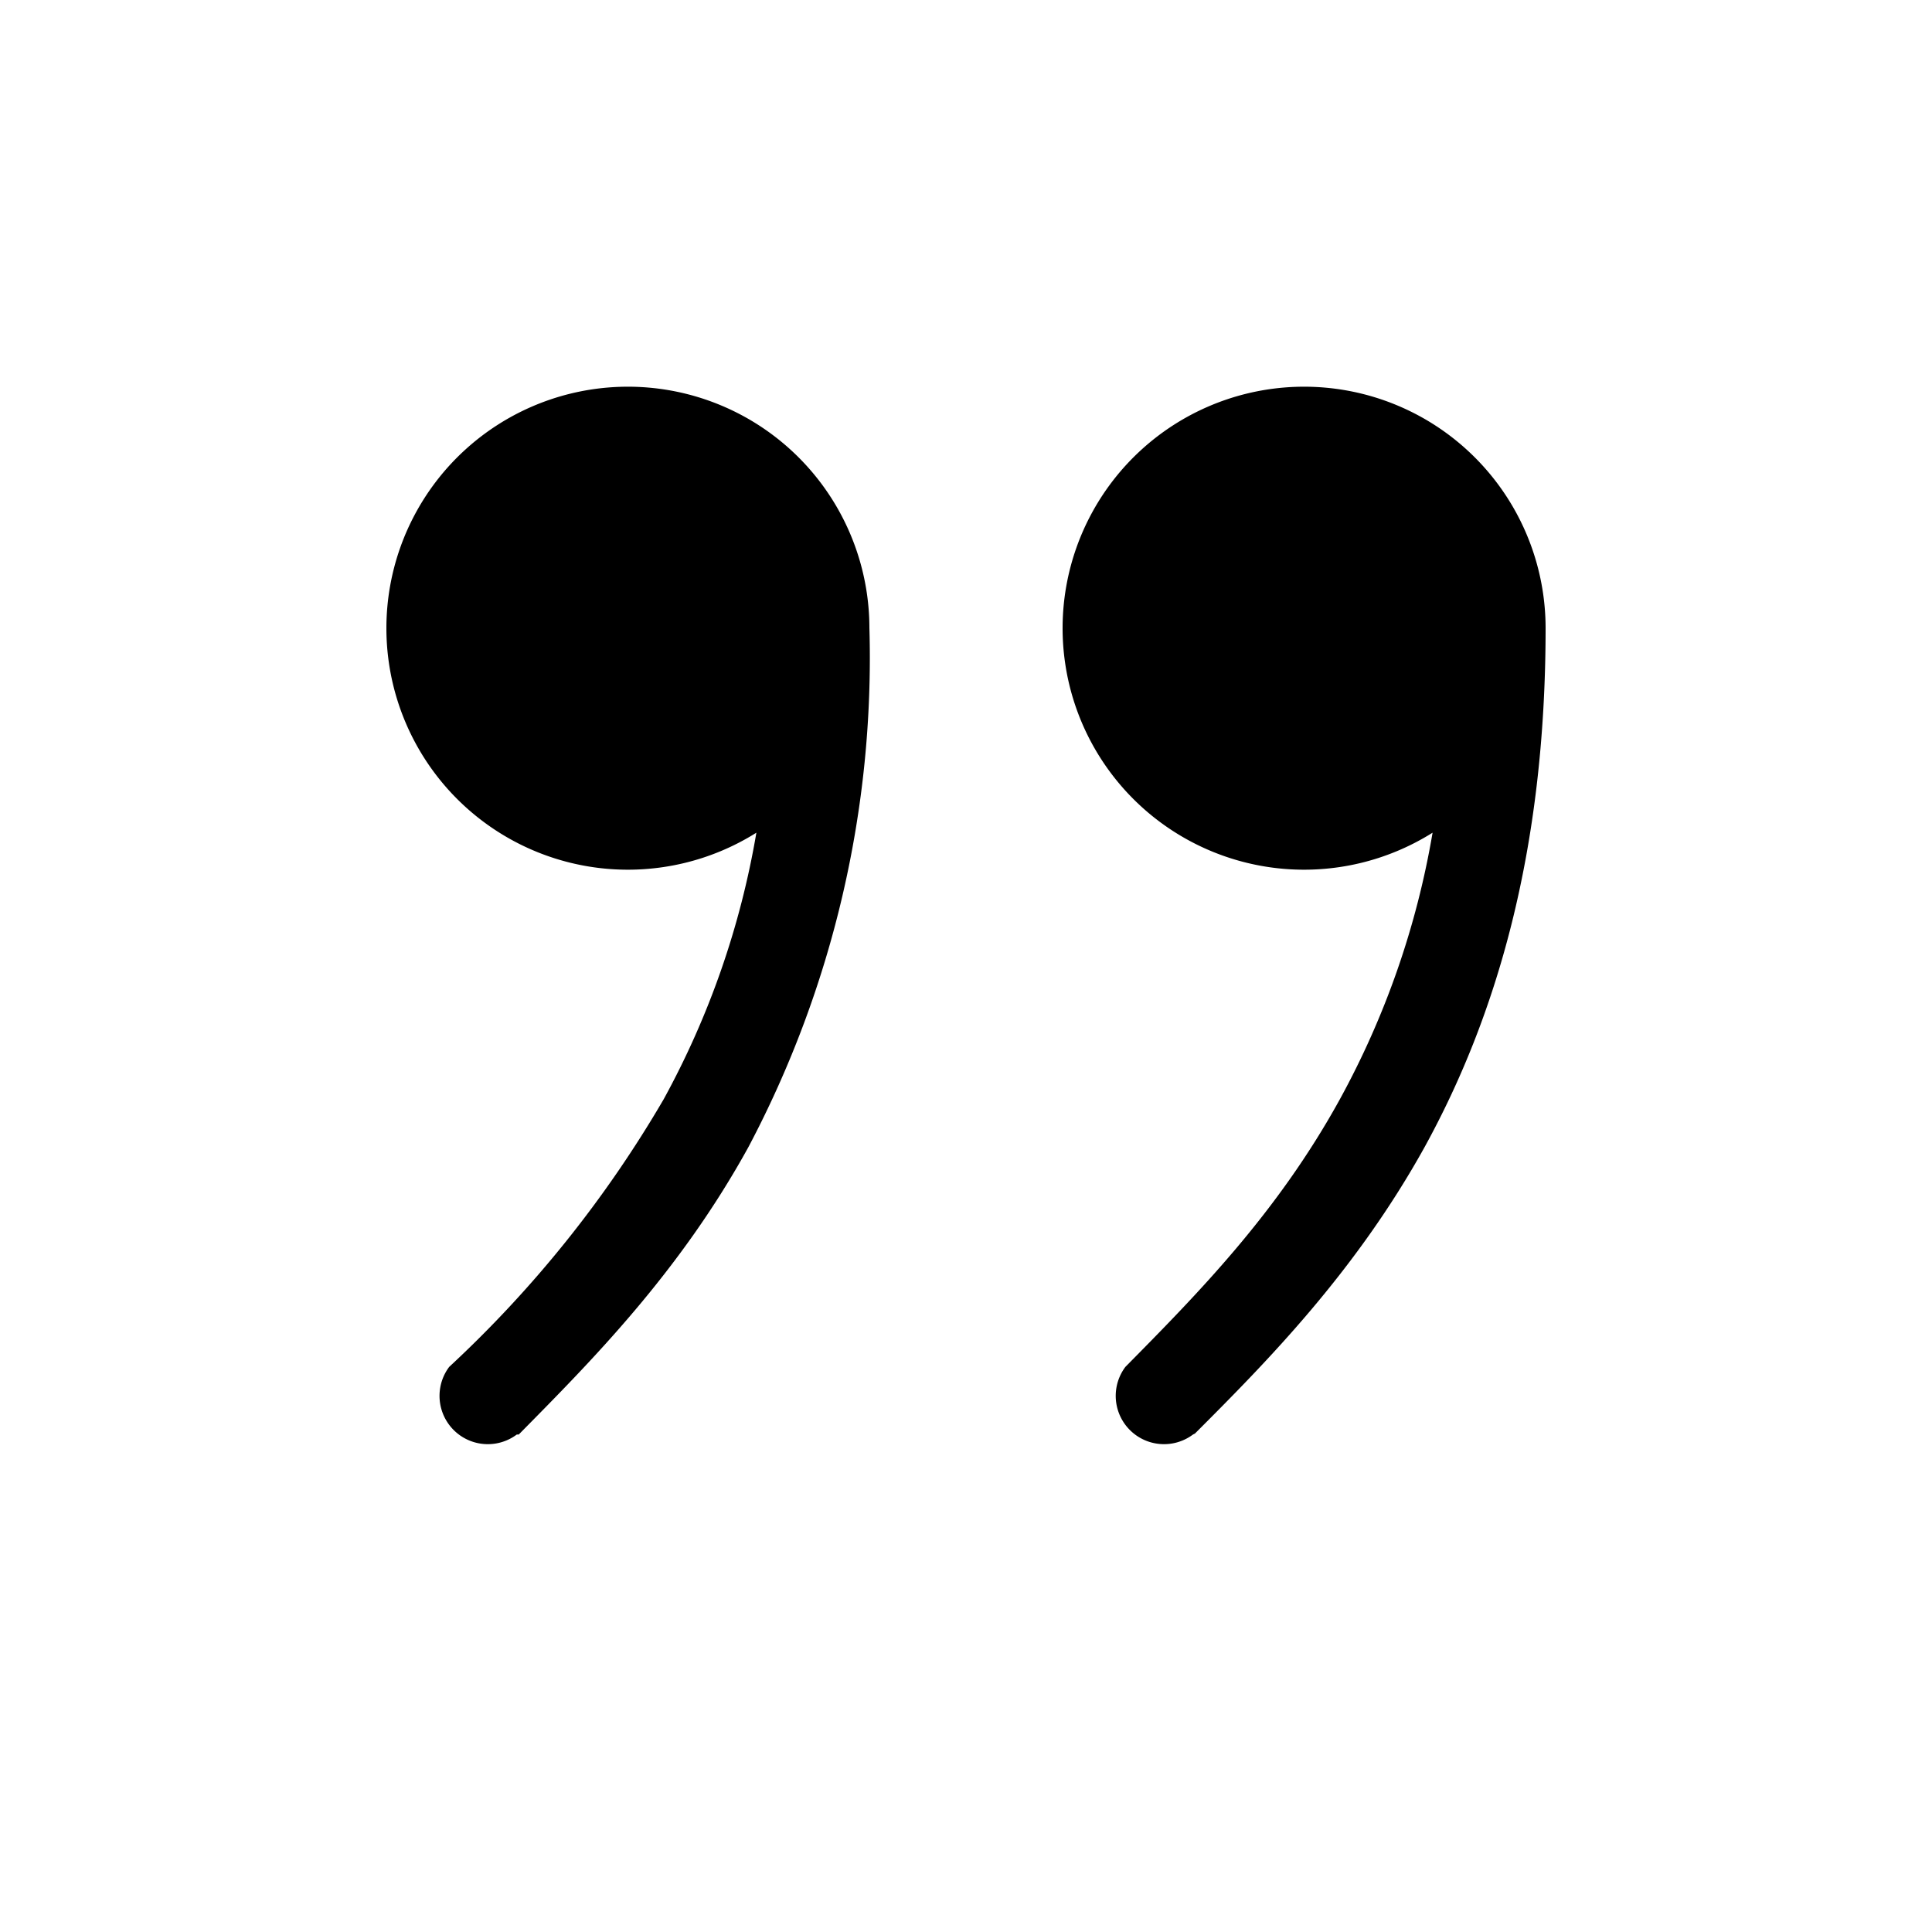
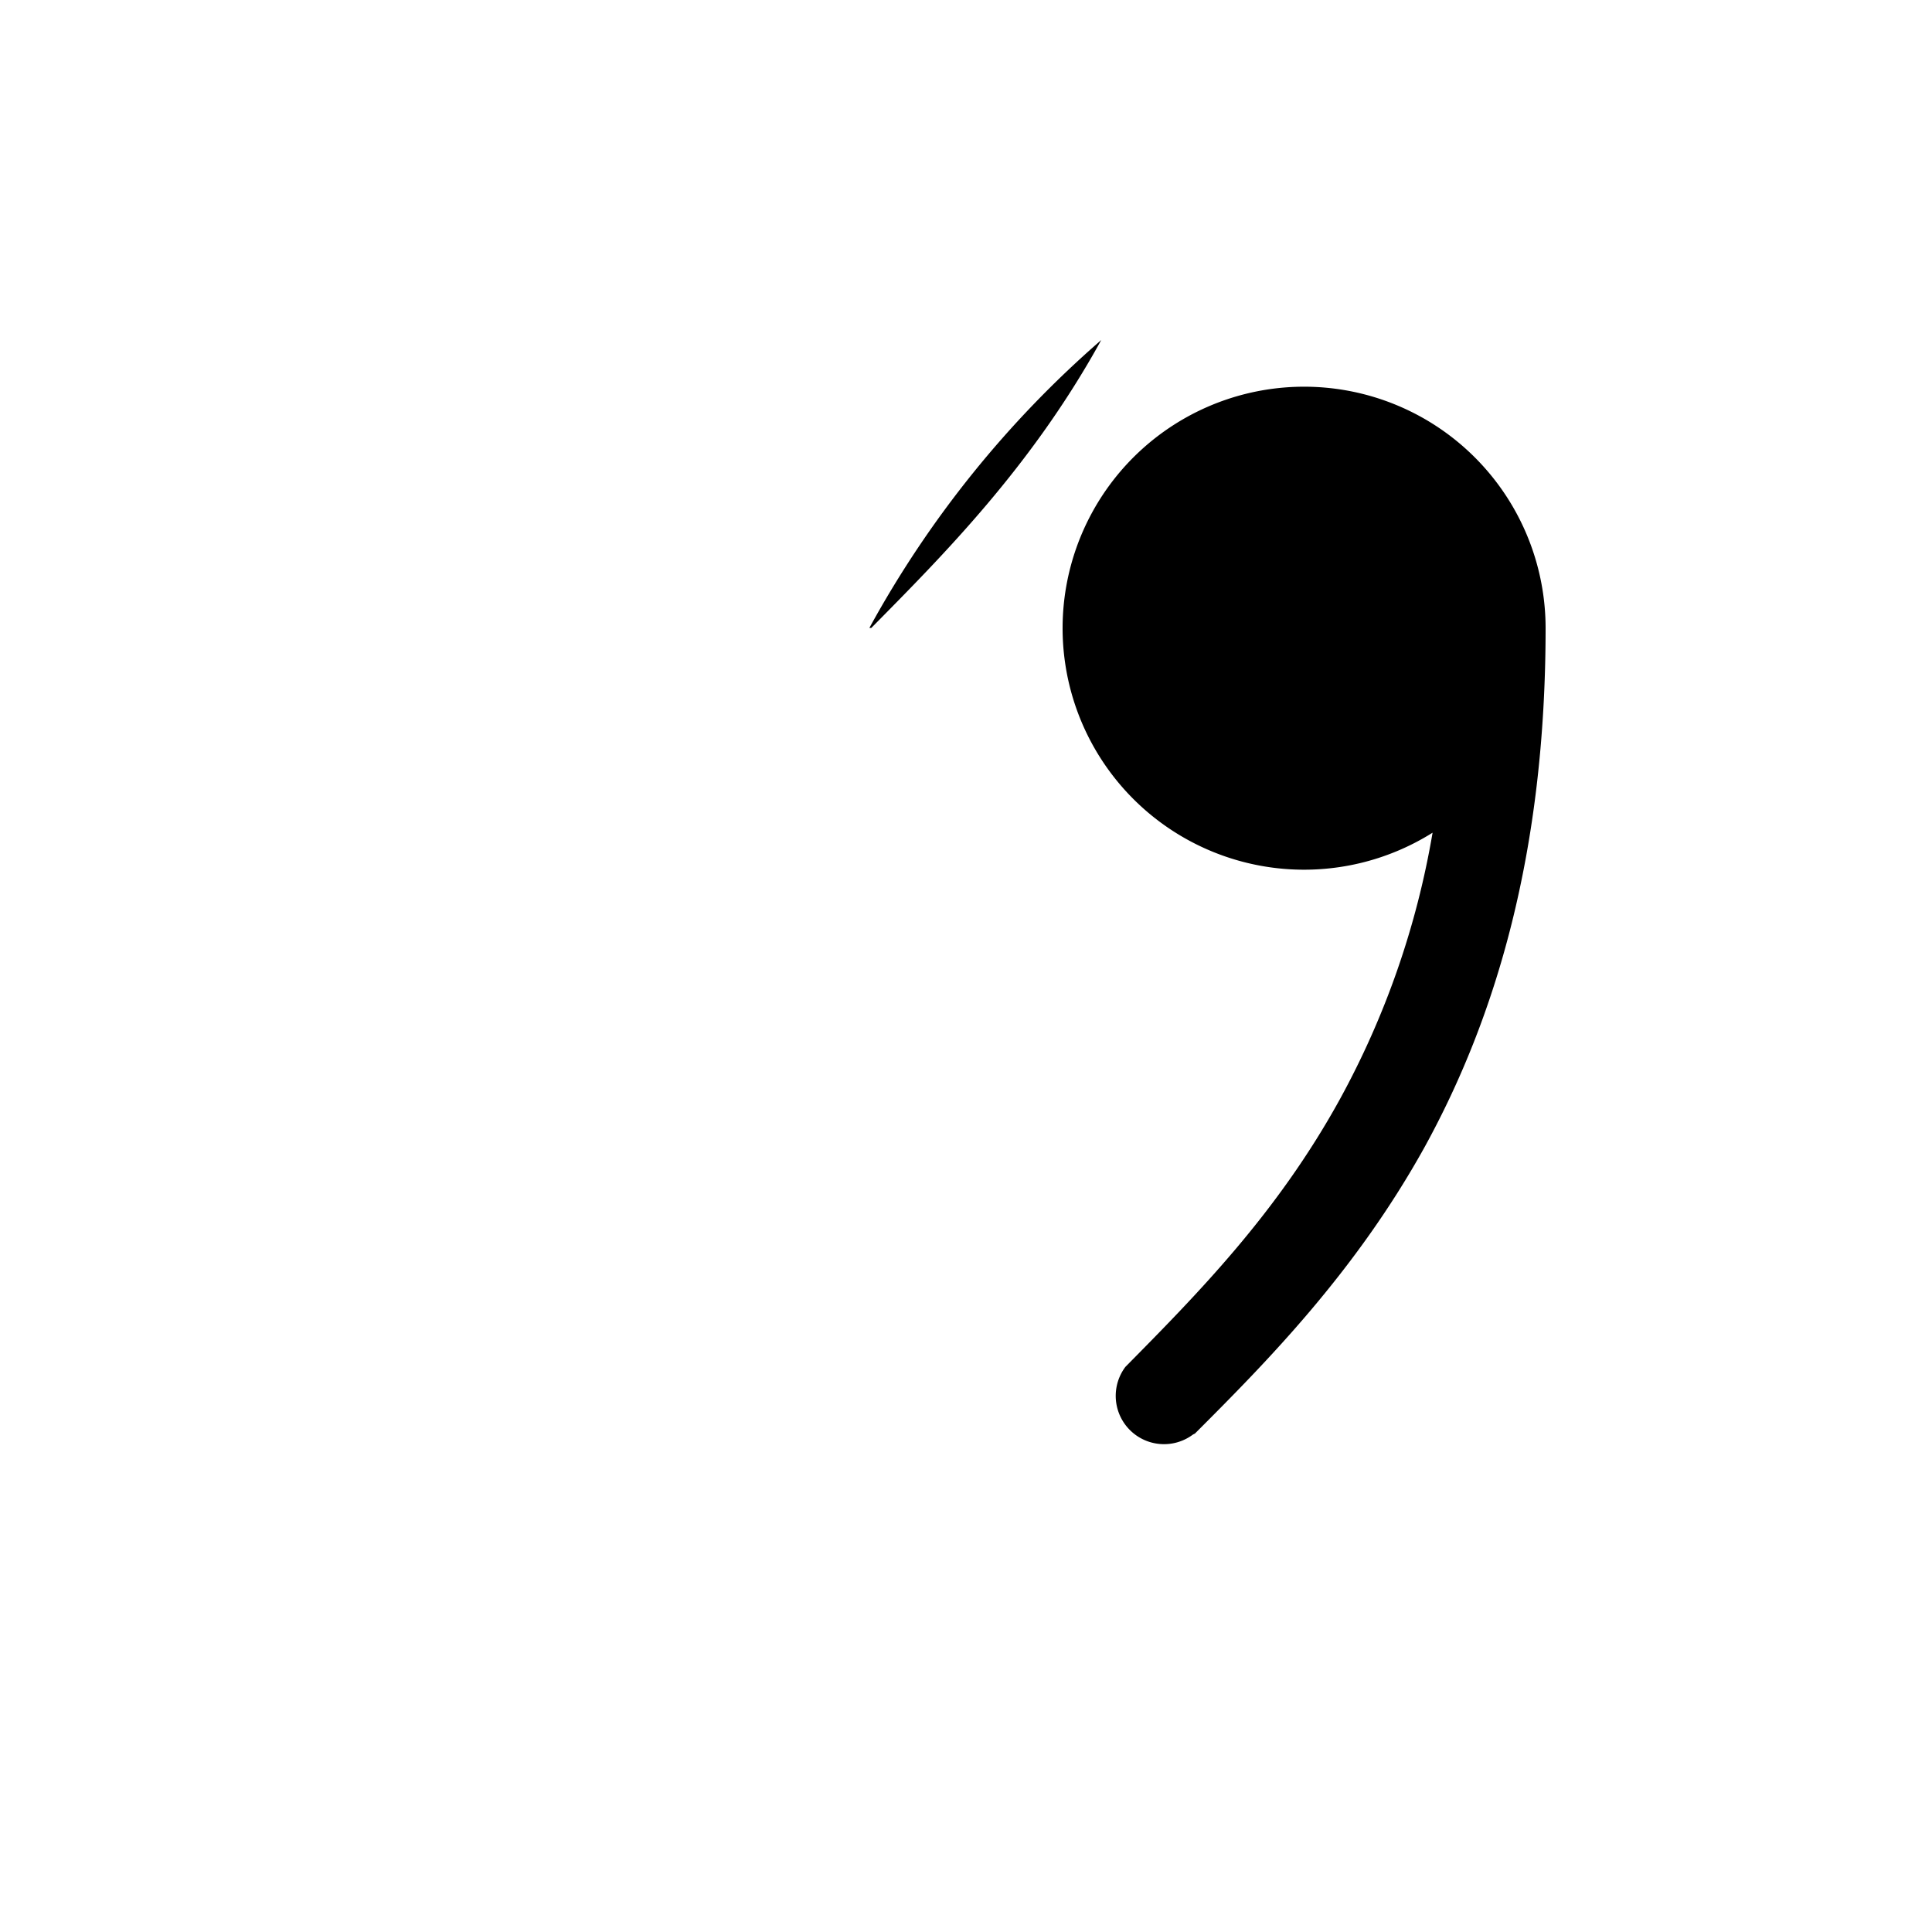
<svg xmlns="http://www.w3.org/2000/svg" width="20" height="20" viewBox="0 0 20 20">
-   <path d="M9 6.5a2.5 2.5 0 1 0-1.17 2.12 8.8 8.8 0 0 1-.96 2.76 12.06 12.06 0 0 1-2.22 2.77.5.5 0 0 0 .7.7h.02c.74-.75 1.66-1.67 2.38-2.98A10.83 10.83 0 0 0 9 6.5Zm5.83 2.12A2.5 2.5 0 1 1 16 6.5c0 2.33-.52 4.04-1.25 5.37-.72 1.3-1.64 2.23-2.38 2.97l-.02.01a.5.5 0 0 1-.7-.7c.75-.76 1.57-1.59 2.22-2.77a8.8 8.8 0 0 0 .96-2.76Z" />
+   <path d="M9 6.5h.02c.74-.75 1.66-1.67 2.38-2.98A10.83 10.83 0 0 0 9 6.5Zm5.83 2.12A2.5 2.5 0 1 1 16 6.5c0 2.33-.52 4.04-1.25 5.37-.72 1.3-1.64 2.23-2.38 2.97l-.02.01a.5.5 0 0 1-.7-.7c.75-.76 1.57-1.59 2.22-2.77a8.8 8.8 0 0 0 .96-2.76Z" />
</svg>